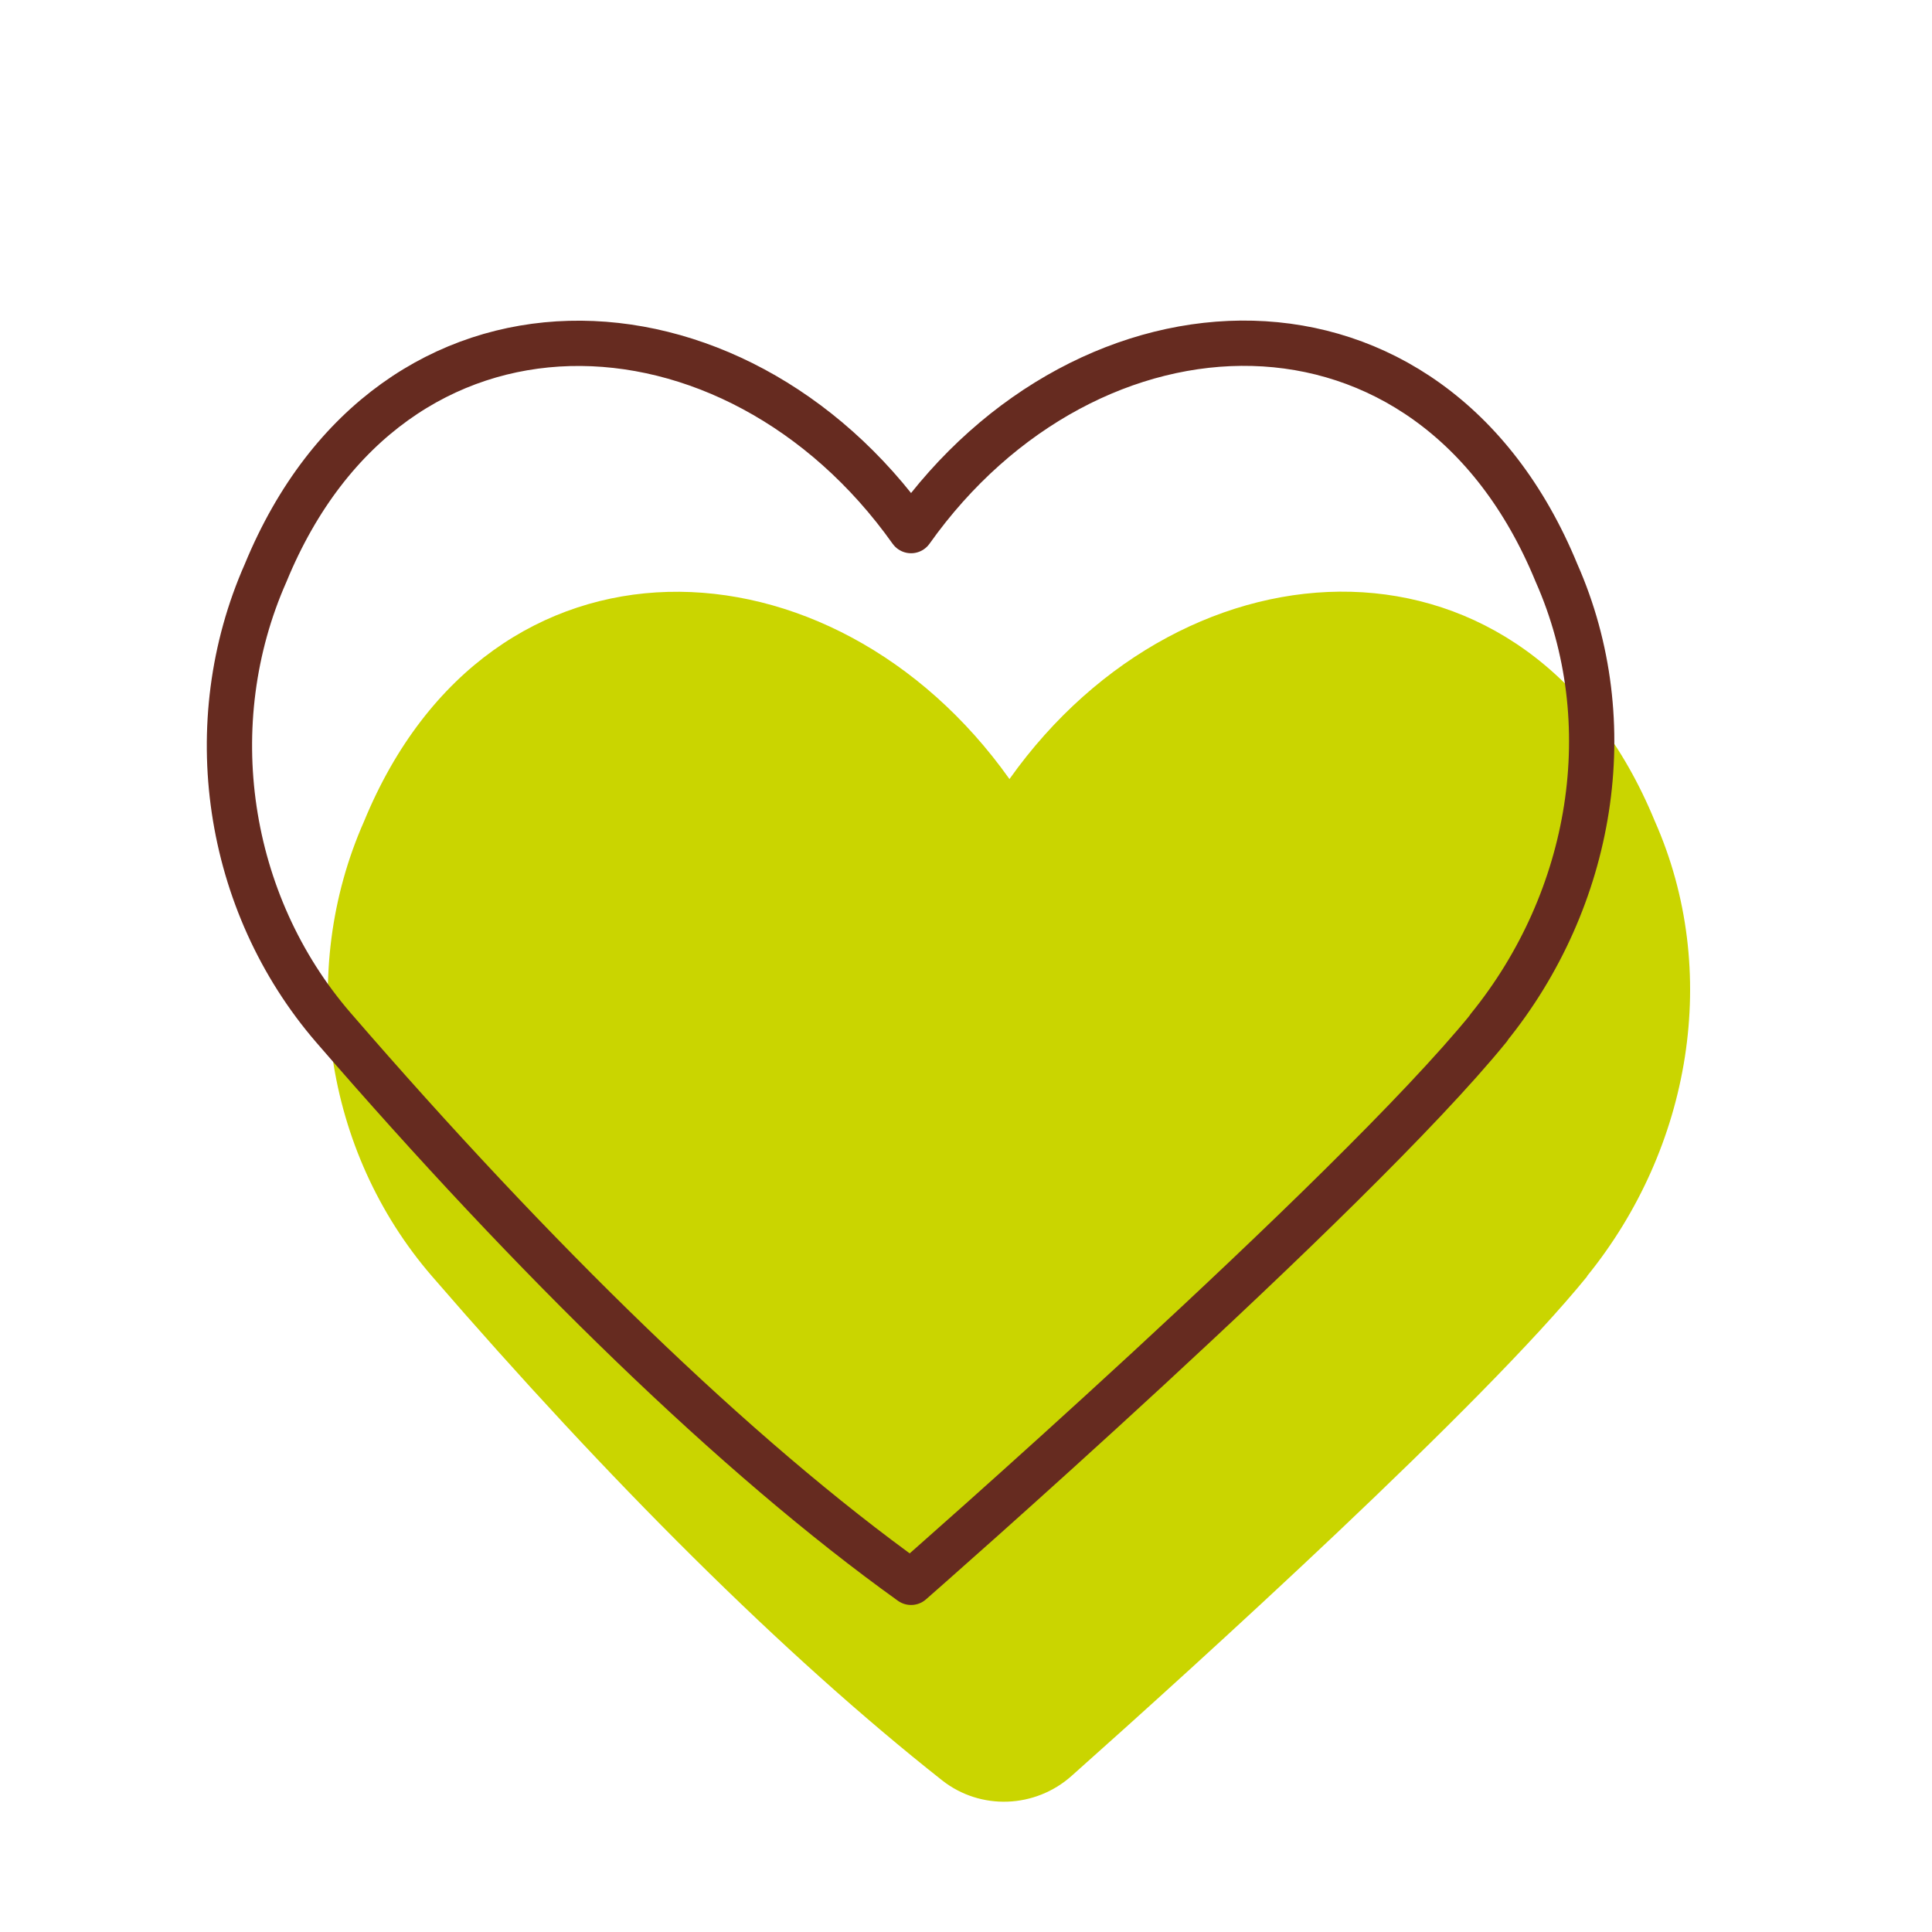
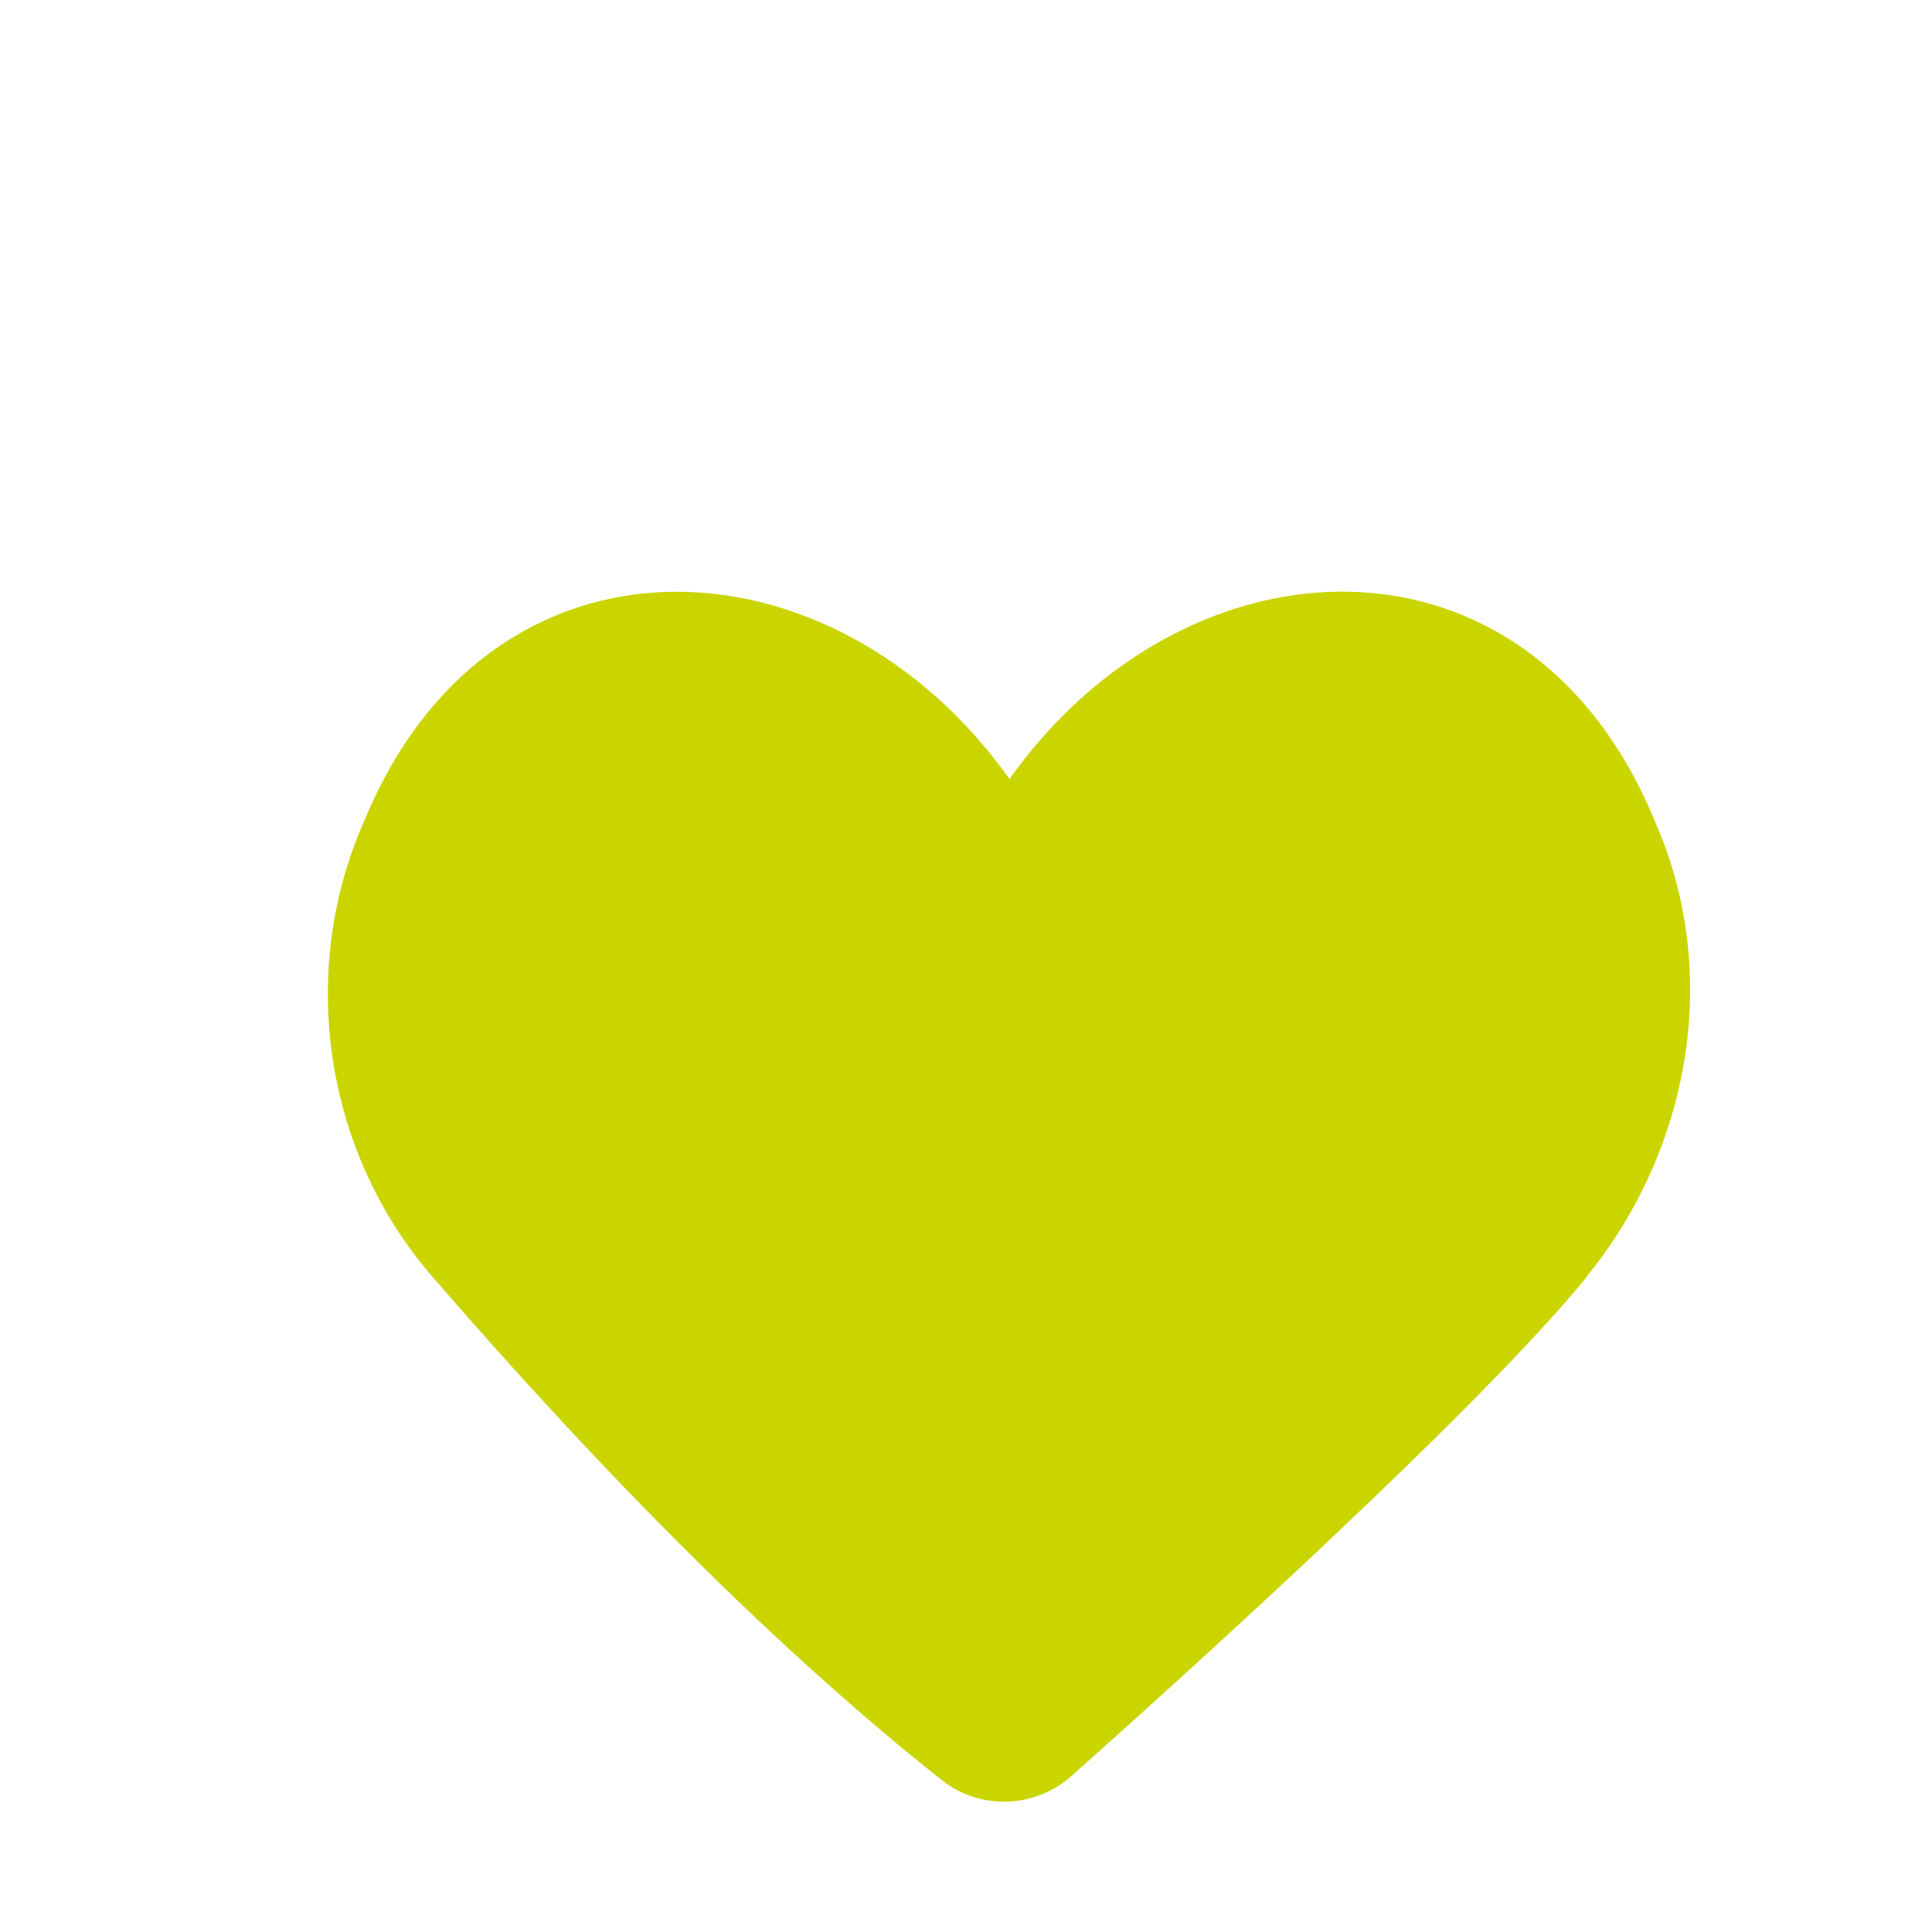
<svg xmlns="http://www.w3.org/2000/svg" width="64" height="64" fill="none" viewBox="0 0 64 64">
-   <path fill="#CAD500" d="M52.57 42.277c3.45-4.25 4.45-10.1 2.25-15.07-4.18-10.17-15.53-9.64-21.38-1.4-5.85-8.24-17.2-8.76-21.38 1.4-2.2 4.97-1.33 10.93 2.25 15.07 5.81 6.72 11.63 12.54 16.9 16.7 1.27 1 3.08.93 4.29-.15 4.19-3.73 13.6-12.26 17.08-16.55h-.01Z" />
-   <path stroke="#662B20" stroke-linecap="round" stroke-linejoin="round" stroke-width="1.5" d="M49.31 34.047c3.45-4.25 4.45-10.1 2.25-15.07-4.18-10.17-15.53-9.64-21.38-1.4-5.85-8.24-17.2-8.76-21.38 1.4-2.2 4.97-1.33 10.93 2.25 15.07 6.64 7.68 13.3 14.19 19.13 18.37 0 0 14.6-12.78 19.14-18.37h-.01Z" />
+   <path fill="#CAD500" d="M52.57 42.277c3.45-4.25 4.45-10.1 2.25-15.07-4.18-10.17-15.53-9.64-21.38-1.4-5.85-8.24-17.2-8.76-21.38 1.4-2.2 4.97-1.33 10.93 2.25 15.07 5.81 6.72 11.63 12.54 16.9 16.7 1.27 1 3.08.93 4.29-.15 4.19-3.73 13.6-12.26 17.08-16.55h-.01" />
</svg>